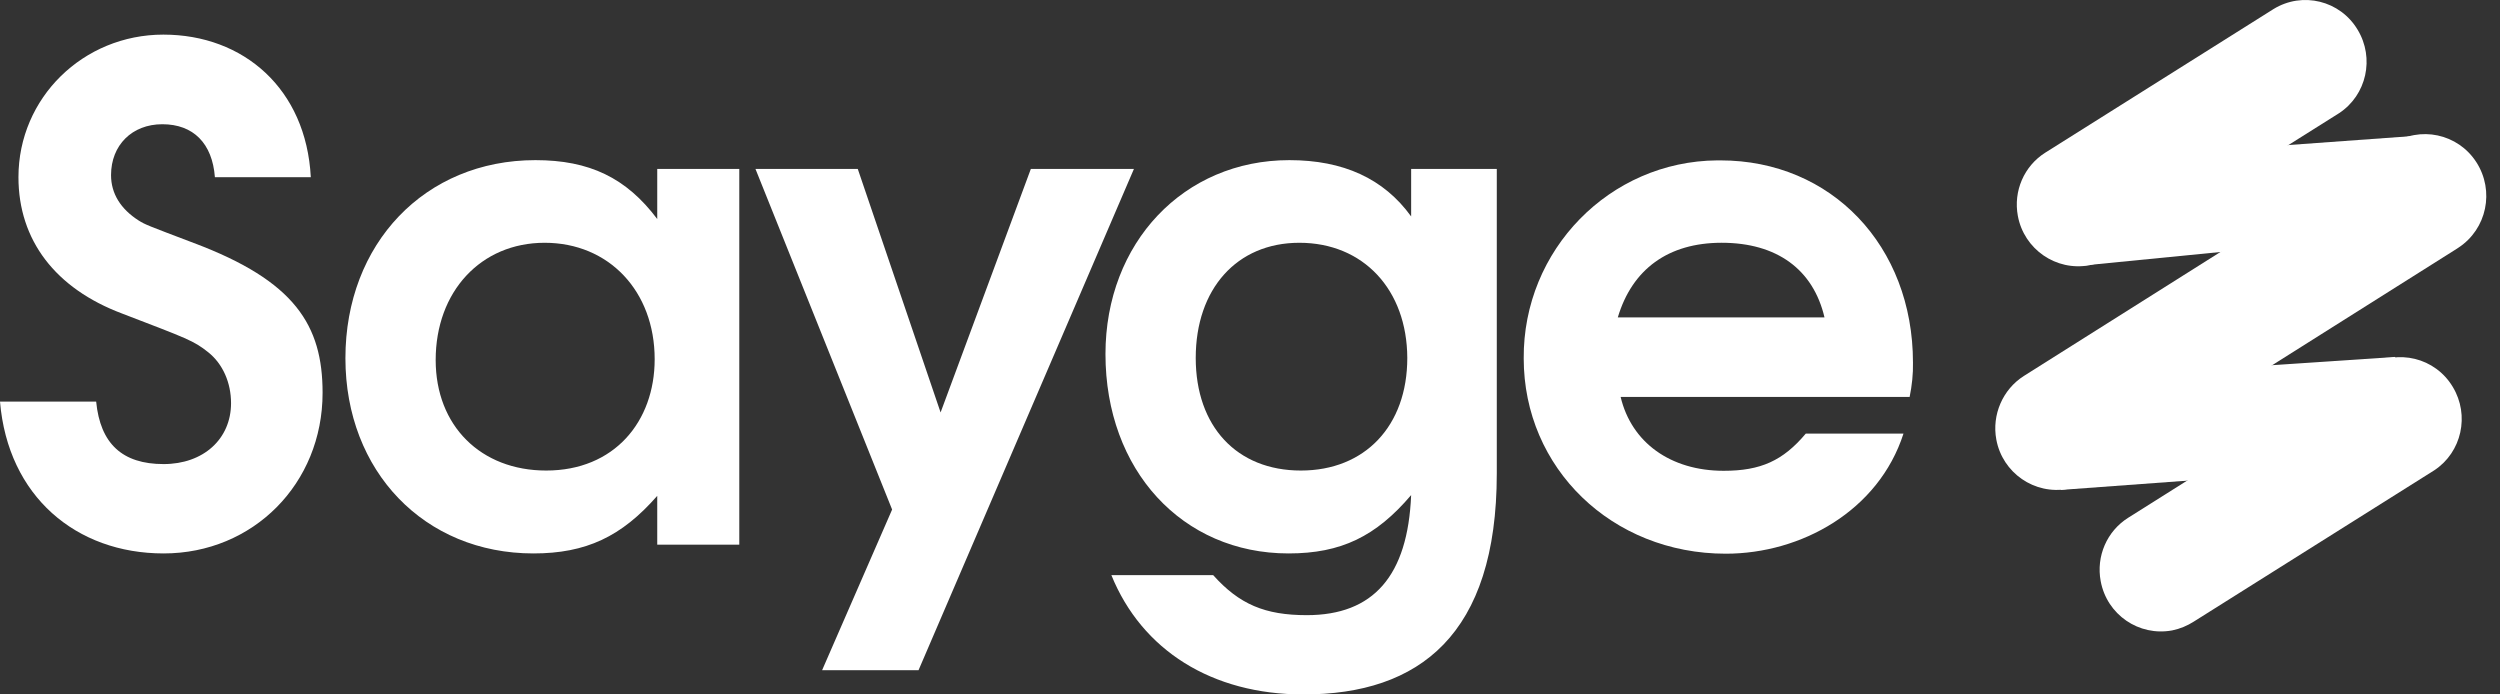
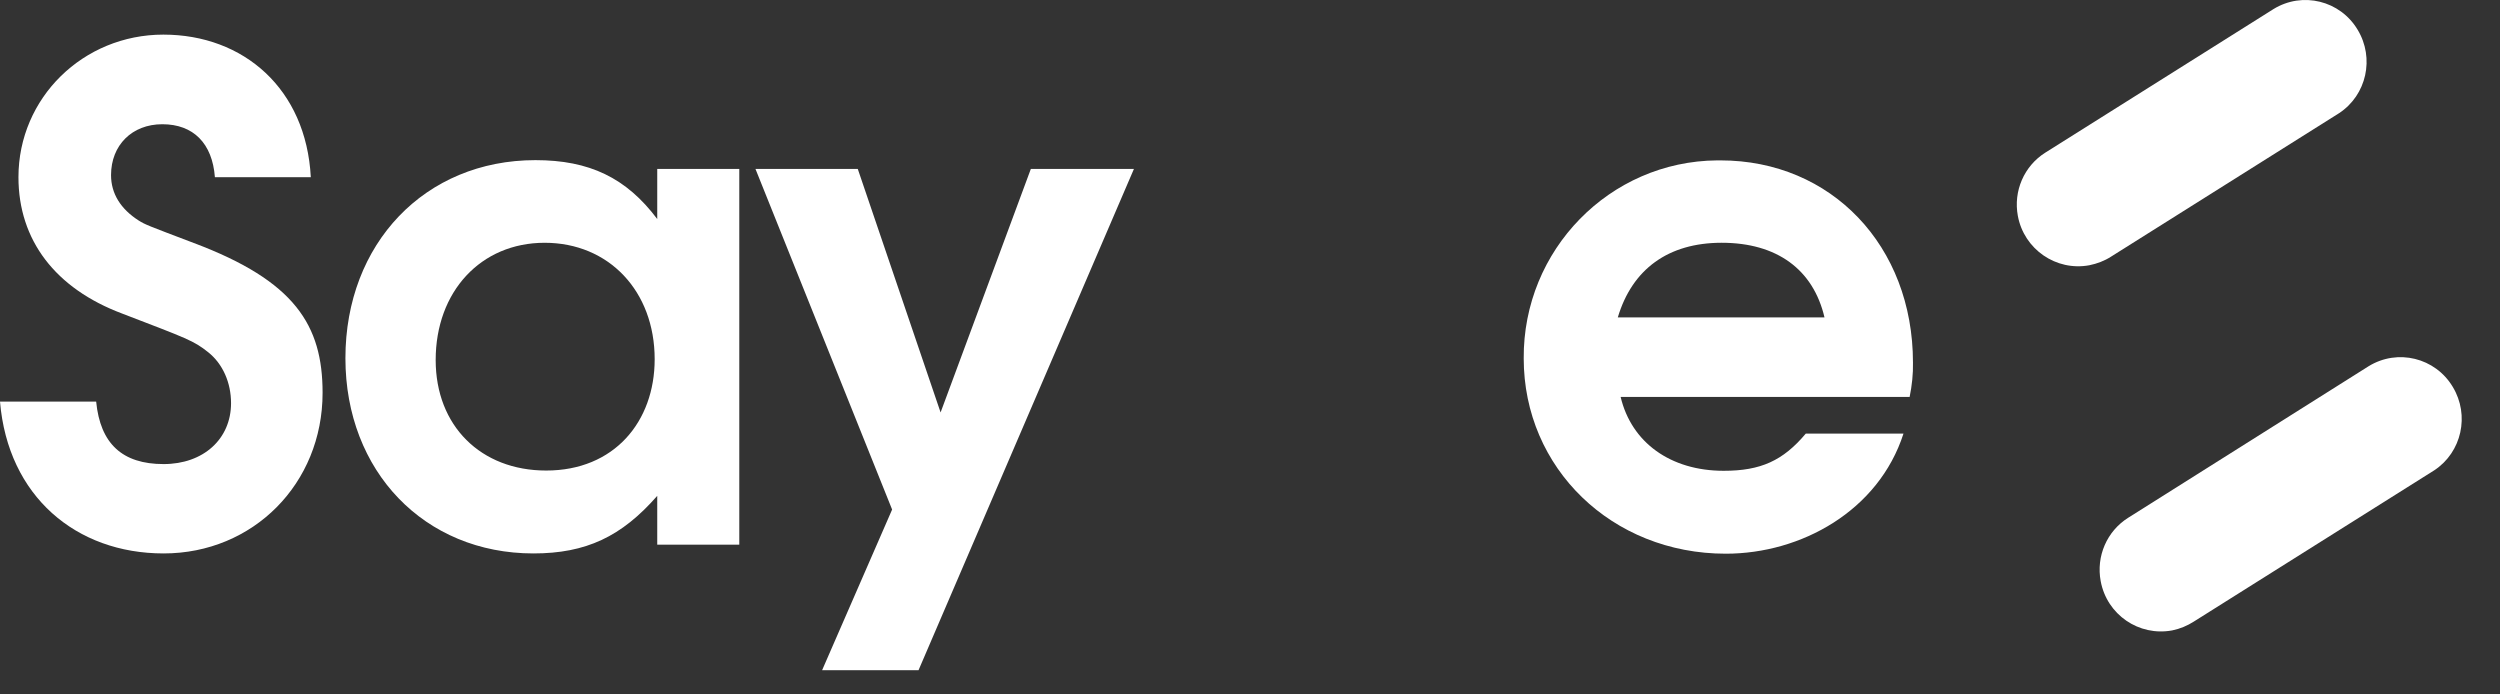
<svg xmlns="http://www.w3.org/2000/svg" width="144" height="40" viewBox="0 0 144 40" fill="none">
  <rect x="0" y="0" width="144" height="40" fill="#333333" stroke="none" />
  <path d="M9.424 31.878C4.387 31.878 0.458 28.591 0 23.132H5.539C5.775 25.556 7.045 26.731 9.424 26.731C11.713 26.731 13.308 25.288 13.308 23.221C13.308 22.046 12.835 20.96 11.994 20.29C11.152 19.621 10.827 19.517 7.031 18.059C3.19 16.616 1.063 13.835 1.063 10.205C1.063 5.639 4.786 1.994 9.409 1.994C14.032 1.994 17.636 5.118 17.902 10.205H12.378C12.23 8.257 11.137 7.156 9.35 7.156C7.607 7.156 6.396 8.361 6.396 10.086C6.396 11.142 6.942 12.035 7.991 12.704C8.375 12.942 8.463 12.972 11.166 13.998C16.986 16.185 18.581 18.729 18.581 22.626C18.581 27.862 14.578 31.878 9.424 31.878Z" fill="white" />
  <path d="M37.857 31.372V28.561C35.803 30.911 33.75 31.878 30.723 31.878C24.445 31.878 19.896 27.148 19.896 20.633C19.896 14.028 24.475 9.224 30.841 9.224C33.942 9.224 36.069 10.235 37.857 12.615V9.729H42.583V31.372H37.857ZM31.372 13.984C27.695 13.984 25.095 16.795 25.095 20.737C25.095 24.53 27.695 27.103 31.461 27.103C35.375 27.103 37.709 24.292 37.709 20.692C37.709 16.765 35.065 13.984 31.372 13.984Z" fill="white" />
  <path d="M52.908 38.602H47.354L51.386 29.35L43.514 9.729H49.407L54.178 23.757L59.377 9.729H65.315L52.908 38.602Z" fill="white" />
-   <path d="M75.078 40C69.805 40 65.773 37.456 64.015 33.128H69.879C71.385 34.809 72.862 35.433 75.27 35.433C79.11 35.433 81.09 33.172 81.282 28.517C79.258 30.896 77.249 31.878 74.221 31.878C68.092 31.878 63.675 27.074 63.675 20.395C63.675 13.984 68.18 9.224 74.266 9.224C77.367 9.224 79.701 10.28 81.282 12.466V9.729H86.215V27.267C86.215 36.564 81.754 40 75.078 40ZM74.842 13.984C71.238 13.984 68.874 16.646 68.874 20.618C68.874 24.56 71.238 27.103 74.93 27.103C78.623 27.103 81.06 24.53 81.06 20.618C81.045 16.691 78.534 13.984 74.842 13.984Z" fill="white" />
  <path d="M109.995 22.864H93.349C93.969 25.482 96.214 27.118 99.287 27.118C101.414 27.118 102.699 26.538 104.013 24.976H109.641C108.208 29.424 103.747 31.893 99.405 31.893C92.847 31.893 87.766 26.969 87.766 20.647C87.721 14.4 92.714 9.283 98.917 9.238C98.976 9.238 99.035 9.238 99.095 9.238C105.49 9.238 110.187 14.162 110.187 20.885C110.202 21.54 110.128 22.209 109.995 22.864ZM99.168 13.983C96.096 13.983 94.014 15.501 93.186 18.282H105.091C104.441 15.515 102.344 13.983 99.168 13.983Z" fill="white" />
-   <path d="M137.955 20.559L116.45 22.002L118.71 28.219L140.585 26.613L137.955 20.559Z" fill="white" />
-   <path d="M139.743 7.78L117.351 9.402L119.862 15.307L141.752 13.15L139.743 7.78Z" fill="white" />
-   <path d="M119.109 28.16C117.188 28.517 115.342 27.238 114.988 25.319C114.722 23.891 115.357 22.433 116.568 21.659L137.749 8.302C139.388 7.231 141.574 7.692 142.638 9.343C143.701 10.994 143.243 13.195 141.604 14.267C141.574 14.281 141.545 14.311 141.515 14.326L120.335 27.684C119.965 27.922 119.552 28.085 119.109 28.16Z" fill="white" />
  <path d="M120.349 15.278C118.429 15.635 116.583 14.355 116.228 12.437C115.962 11.009 116.583 9.566 117.809 8.792L130.954 0.522C132.623 -0.505 134.795 0.031 135.799 1.712C136.789 3.348 136.316 5.475 134.736 6.516L121.59 14.787C121.221 15.025 120.792 15.188 120.349 15.278Z" fill="white" />
  <path d="M125.12 36.311C123.2 36.668 121.354 35.404 120.999 33.47C120.733 32.042 121.354 30.599 122.579 29.826L136.434 21.094C138.103 20.068 140.274 20.603 141.279 22.284C142.268 23.92 141.796 26.047 140.215 27.089L126.361 35.805C125.991 36.043 125.563 36.222 125.12 36.311Z" fill="white" />
</svg>